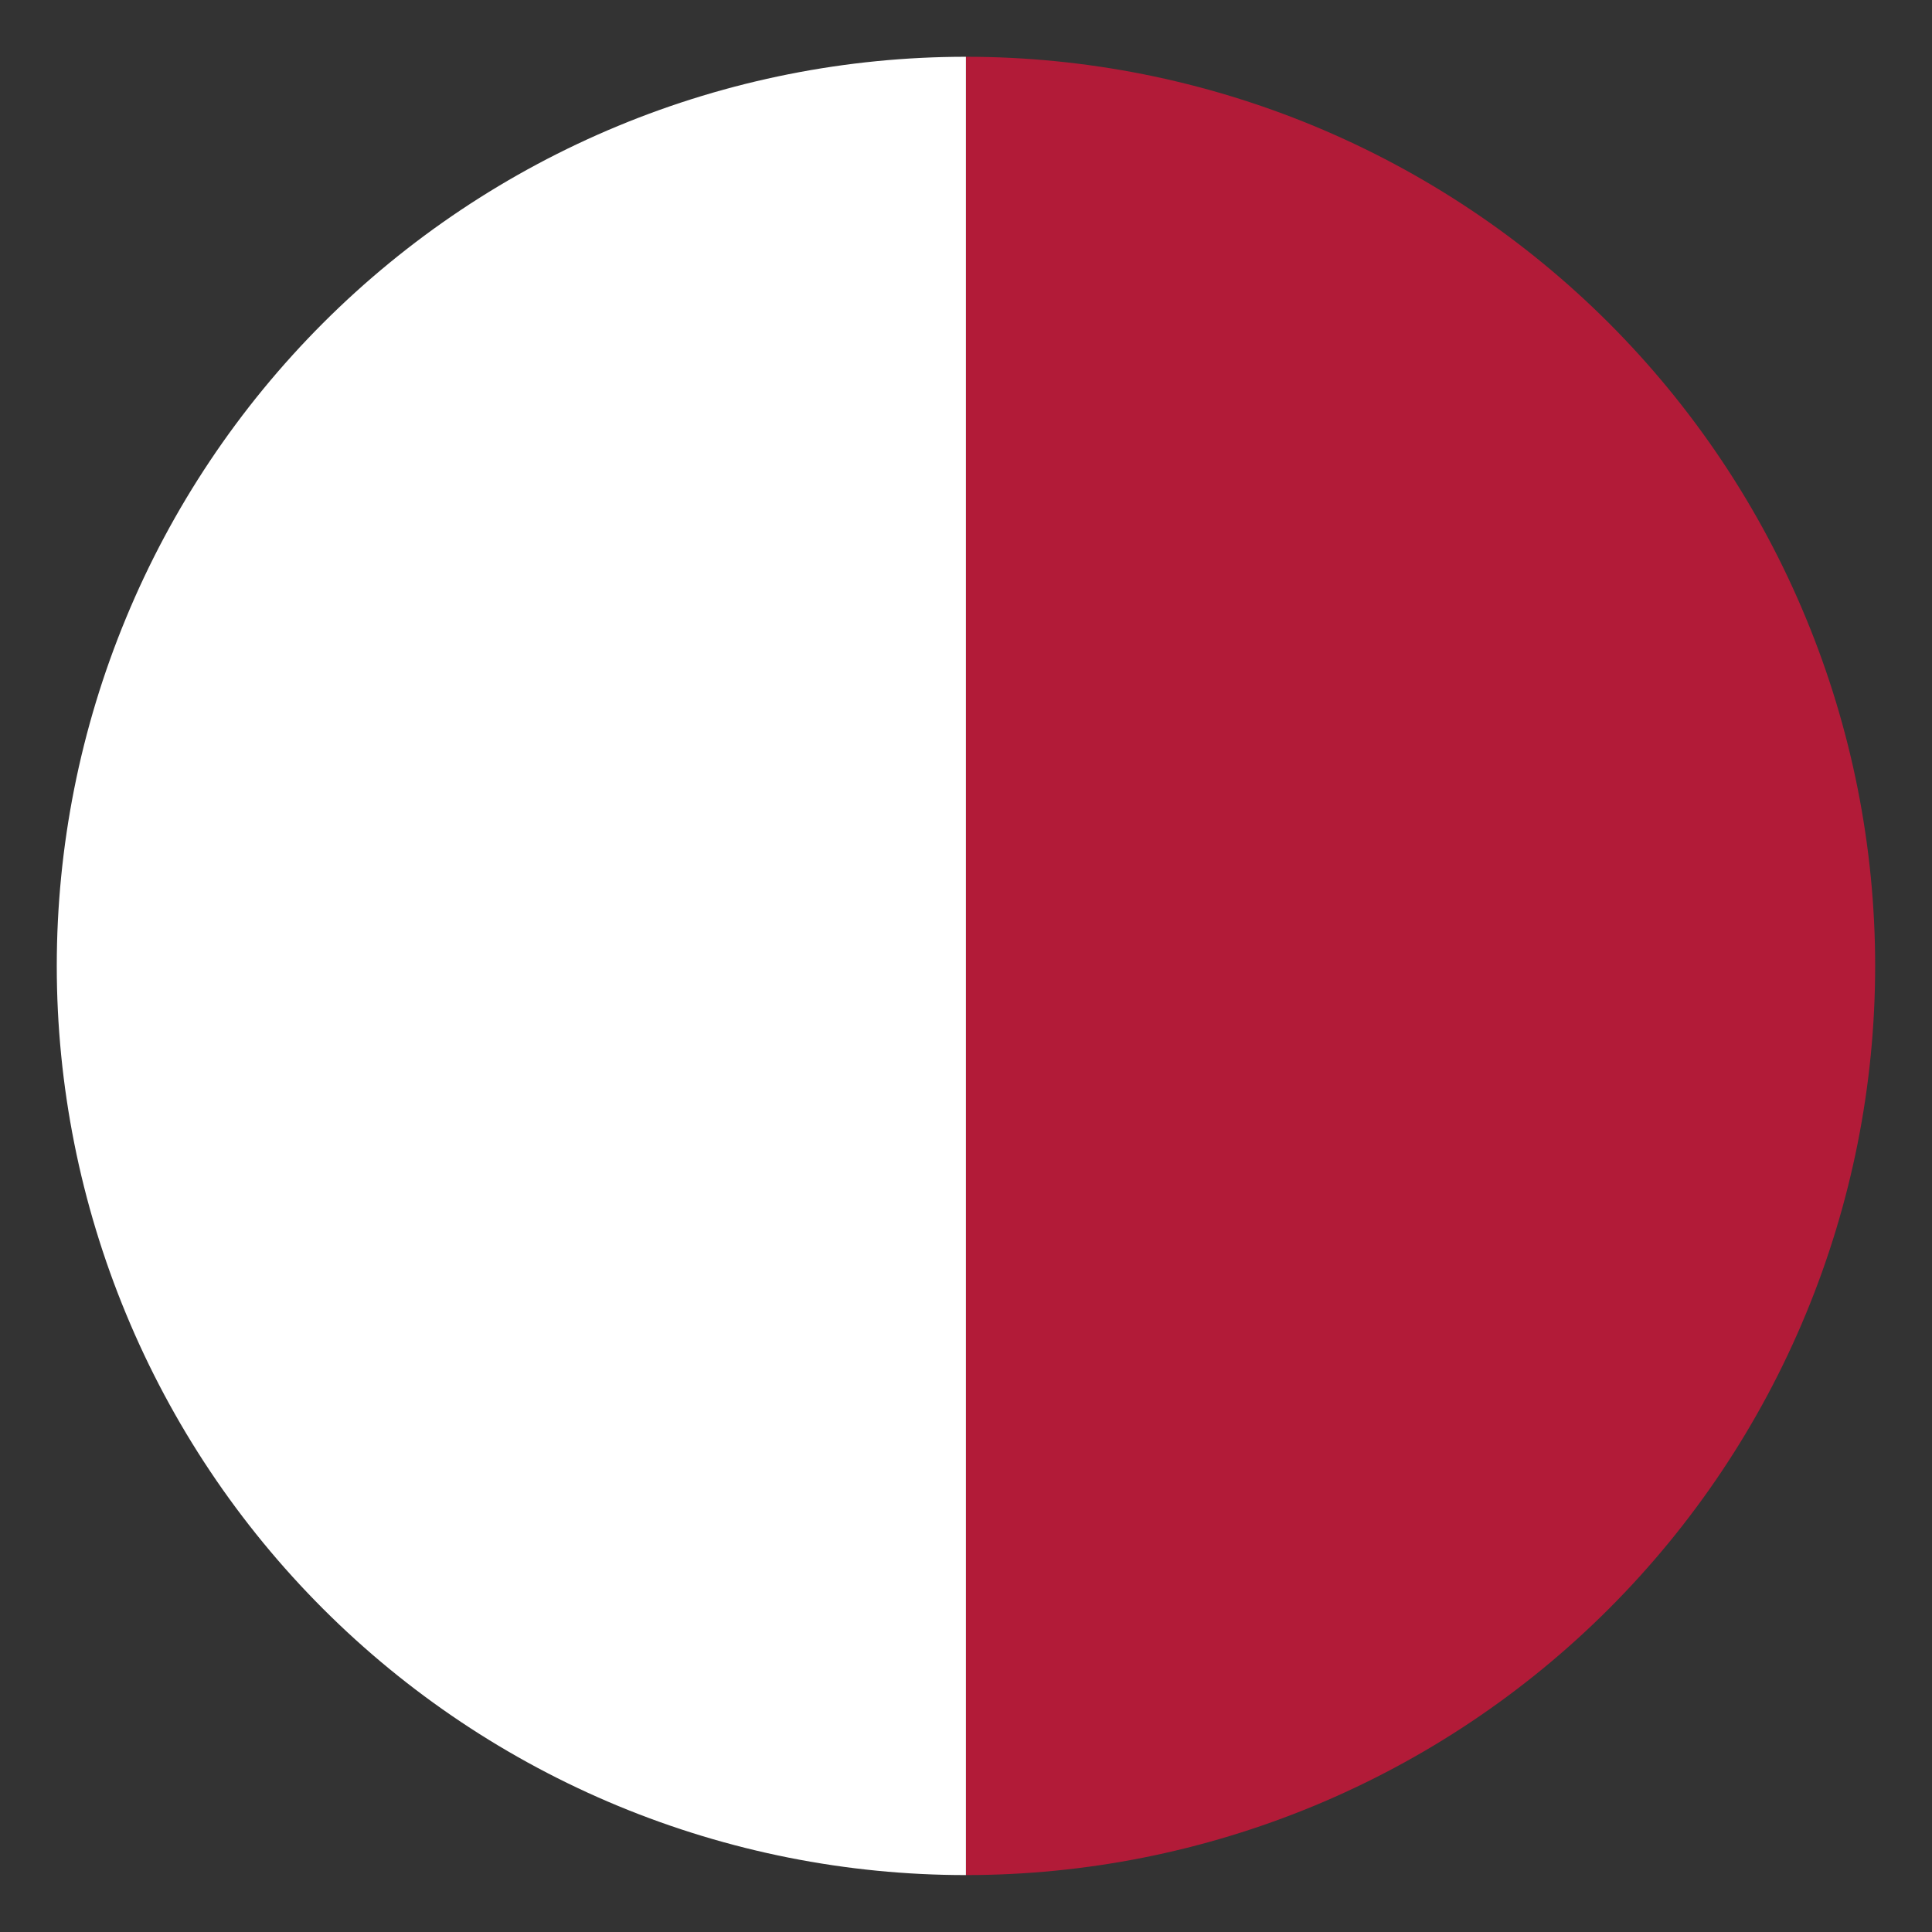
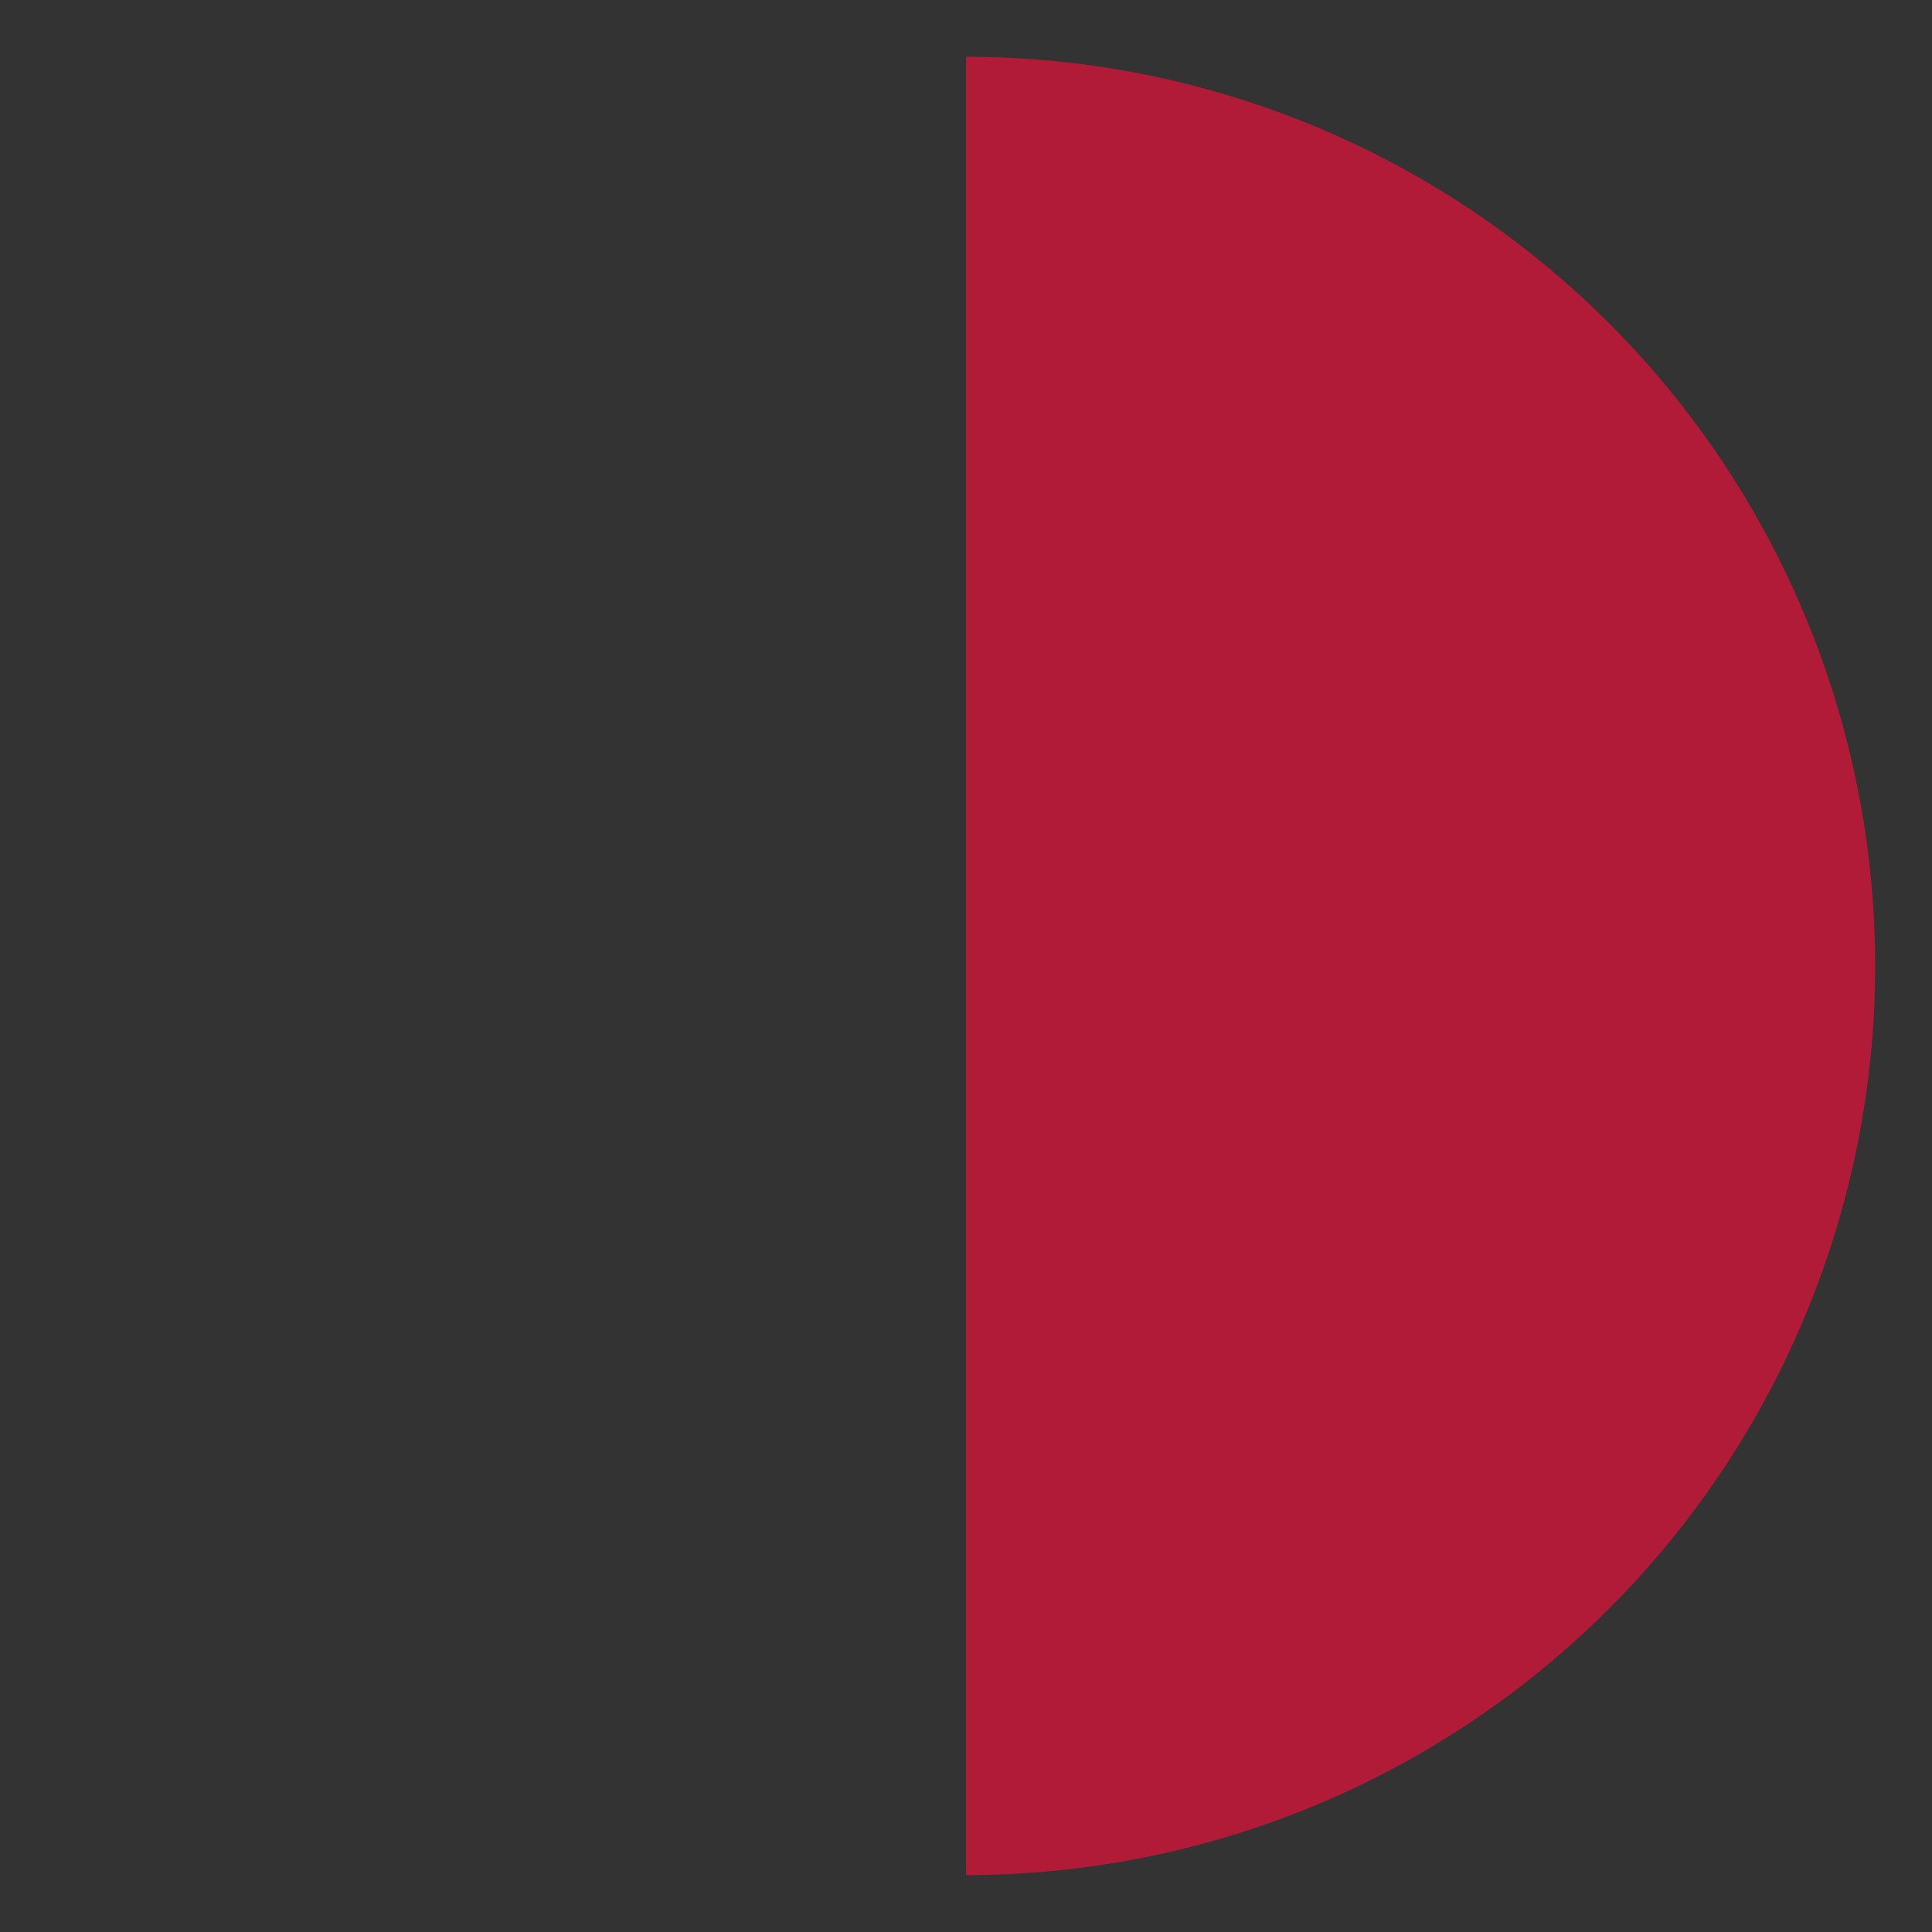
<svg xmlns="http://www.w3.org/2000/svg" width="26" height="26" viewBox="0 0 26 26" fill="none">
  <rect x="0" y="0" width="26" height="26" fill="#333333" stroke="none" />
-   <path d="M12.999 0.764C11.393 0.764 9.802 1.08 8.317 1.695C6.833 2.31 5.484 3.211 4.348 4.347C3.212 5.484 2.31 6.832 1.696 8.317C1.081 9.801 0.764 11.392 0.764 12.999C0.764 14.606 1.081 16.197 1.696 17.681C2.31 19.166 3.212 20.515 4.348 21.651C5.484 22.787 6.833 23.688 8.317 24.303C9.802 24.918 11.393 25.234 12.999 25.234L12.999 12.999L12.999 0.764Z" fill="white" />
  <path d="M13 0.764C14.606 0.764 16.197 1.08 17.682 1.695C19.166 2.31 20.515 3.211 21.651 4.347C22.787 5.484 23.689 6.832 24.303 8.317C24.918 9.801 25.235 11.392 25.235 12.999C25.235 14.606 24.918 16.197 24.303 17.681C23.689 19.166 22.787 20.515 21.651 21.651C20.515 22.787 19.166 23.688 17.682 24.303C16.197 24.918 14.606 25.234 13 25.234L13 12.999L13 0.764Z" fill="#B21B38" />
</svg>